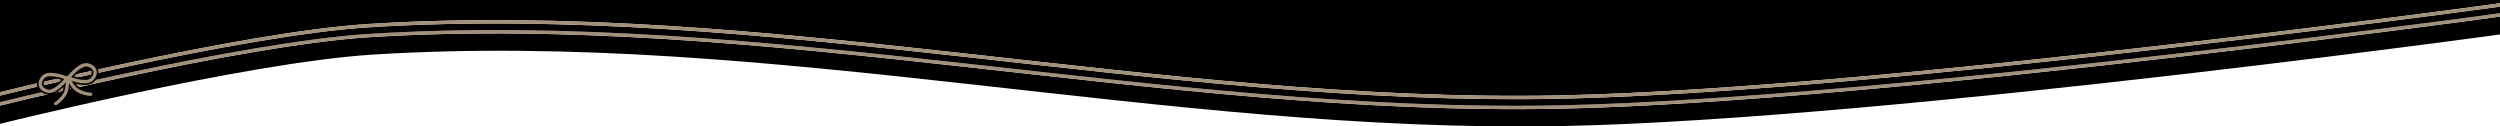
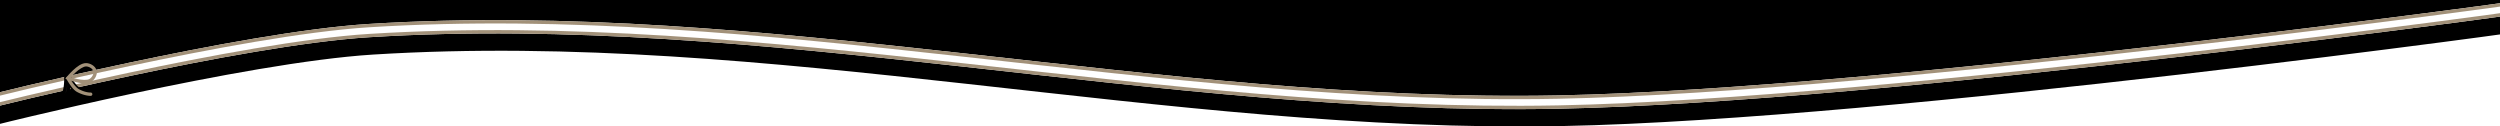
<svg xmlns="http://www.w3.org/2000/svg" width="1500" height="75.762" viewBox="0 0 396.875 20.045" version="1.1" id="svg8">
  <defs id="defs2" />
  <g transform="translate(0,-0.021)" id="g996">
    <path transform="scale(0.265)" id="path970" d="m 1500,9.678 c -10.82,1.479 -15.062,2.106 -39.555,5.303 -19.985,2.609 -43.817,5.662 -70.348,8.953 -26.53,3.291 -55.759,6.82 -86.537,10.379 -30.778,3.559 -63.105,7.148 -95.832,10.561 -32.727,3.412 -65.855,6.649 -98.234,9.5 -16.189,1.426 -32.192,2.755 -47.863,3.963 -15.672,1.208 -31.013,2.293 -45.879,3.23 -14.866,0.938 -29.259,1.728 -43.033,2.344 -13.774,0.616 -26.928,1.058 -39.322,1.301 -14.877,0.291 -29.751,0.322 -44.621,0.125 -14.87,-0.197 -29.738,-0.62 -44.602,-1.234 -14.863,-0.614 -29.723,-1.419 -44.58,-2.381 -14.857,-0.962 -29.711,-2.078 -44.562,-3.316 -14.851,-1.238 -29.699,-2.598 -44.545,-4.043 -14.846,-1.445 -29.69,-2.977 -44.531,-4.559 -29.683,-3.162 -59.358,-6.525 -89.025,-9.811 -29.668,-3.285 -59.33,-6.491 -88.986,-9.336 -14.828,-1.423 -29.656,-2.756 -44.482,-3.963 -14.826,-1.207 -29.652,-2.288 -44.477,-3.209 -14.825,-0.921 -29.649,-1.681 -44.473,-2.246 -14.824,-0.565 -29.649,-0.934 -44.473,-1.072 -14.824,-0.138 -29.647,-0.046 -44.471,0.312 -14.824,0.359 -29.648,0.984 -44.473,1.91 -4.831,0.302 -9.952,0.734 -15.307,1.277 -5.355,0.543 -10.944,1.199 -16.713,1.949 -11.538,1.5 -23.793,3.379 -36.326,5.498 -12.533,2.119 -25.343,4.477 -37.99,6.938 C 102.113,40.511 89.63,43.072 77.75,45.596 53.991,50.643 32.646,55.539 17.242,59.174 6.561,61.694 3.795,62.403 0,63.34 V 74.281 c 3.116,-0.774 7.375,-1.852 19.383,-4.688 15.401,-3.637 36.745,-8.536 60.516,-13.588 11.885,-2.526 24.376,-5.088 37.035,-7.551 12.659,-2.463 25.487,-4.826 38.041,-6.947 12.554,-2.122 24.836,-4.003 36.406,-5.506 5.785,-0.751 11.391,-1.408 16.766,-1.953 5.374,-0.545 10.515,-0.978 15.369,-1.281 14.845,-0.927 29.689,-1.552 44.531,-1.912 14.842,-0.36 29.682,-0.454 44.521,-0.316 14.839,0.137 29.678,0.506 44.516,1.07 14.837,0.564 29.674,1.323 44.51,2.244 14.836,0.921 29.671,2.002 44.506,3.209 14.835,1.207 29.669,2.538 44.504,3.961 29.669,2.845 59.337,6.052 89.008,9.338 29.671,3.286 59.343,6.649 89.02,9.812 14.838,1.582 29.677,3.113 44.518,4.559 14.84,1.445 29.682,2.806 44.525,4.045 14.843,1.239 29.689,2.356 44.535,3.318 14.847,0.962 29.695,1.768 44.545,2.383 14.85,0.615 29.704,1.039 44.559,1.236 14.855,0.197 29.711,0.166 44.57,-0.125 12.379,-0.242 25.522,-0.683 39.283,-1.299 13.761,-0.616 28.14,-1.406 42.996,-2.344 14.856,-0.937 30.187,-2.023 45.85,-3.23 15.663,-1.207 31.657,-2.536 47.84,-3.961 32.365,-2.85 65.484,-6.085 98.203,-9.496 32.719,-3.412 65.04,-7 95.814,-10.559 30.774,-3.558 60.002,-7.087 86.531,-10.377 26.53,-3.29 50.362,-6.343 70.348,-8.951 23.066,-3.01 26.201,-3.486 37.252,-4.992 z" style="opacity:1;fill:#000000;fill-opacity:1;fill-rule:evenodd;stroke:none;stroke-width:10.503;stroke-linecap:round;stroke-linejoin:round;stroke-miterlimit:4;stroke-dasharray:none;stroke-dashoffset:0;stroke-opacity:1;paint-order:markers fill stroke" />
    <path transform="scale(0.265)" id="path968" d="m 1500,7.652 c -10.786,1.474 -15.173,2.123 -39.842,5.342 -19.986,2.608 -43.819,5.661 -70.348,8.951 -26.529,3.29 -55.757,6.819 -86.529,10.377 -30.773,3.558 -63.09,7.147 -95.807,10.559 -32.716,3.412 -65.829,6.646 -98.189,9.496 -16.18,1.425 -32.172,2.754 -47.832,3.961 -15.66,1.207 -30.988,2.293 -45.84,3.23 -14.852,0.937 -29.229,1.726 -42.986,2.342 -13.757,0.616 -26.893,1.058 -39.268,1.301 -14.854,0.291 -29.707,0.32 -44.557,0.123 -14.85,-0.197 -29.697,-0.62 -44.543,-1.234 -14.846,-0.615 -29.692,-1.421 -44.535,-2.383 -14.843,-0.962 -29.685,-2.081 -44.525,-3.32 -14.841,-1.239 -29.679,-2.598 -44.518,-4.043 -14.839,-1.445 -29.677,-2.977 -44.514,-4.559 -29.674,-3.163 -59.346,-6.527 -89.018,-9.812 -29.672,-3.285 -59.343,-6.491 -89.016,-9.336 -14.837,-1.422 -29.674,-2.754 -44.512,-3.961 -14.838,-1.207 -29.676,-2.289 -44.516,-3.209 -14.839,-0.92 -29.68,-1.68 -44.521,-2.244 -14.842,-0.564 -29.685,-0.931 -44.529,-1.068 -14.844,-0.137 -29.691,-0.042 -44.539,0.318 -14.848,0.36 -29.697,0.986 -44.549,1.914 -4.861,0.304 -10.008,0.736 -15.389,1.281 -5.381,0.545 -10.995,1.203 -16.785,1.955 -11.581,1.504 -23.87,3.386 -36.432,5.508 -12.561,2.122 -25.393,4.484 -38.057,6.947 -12.663,2.463 -25.158,5.027 -37.045,7.553 C 53.488,48.692 32.144,53.593 16.744,57.23 6.371,59.68 3.906,60.315 0,61.279 v 2.061 C 3.795,62.403 6.561,61.694 17.242,59.174 32.646,55.539 53.991,50.643 77.75,45.596 c 11.88,-2.524 24.363,-5.085 37.01,-7.545 12.647,-2.46 25.457,-4.818 37.99,-6.938 12.533,-2.119 24.789,-3.998 36.326,-5.498 5.769,-0.75 11.358,-1.406 16.713,-1.949 5.355,-0.543 10.476,-0.976 15.307,-1.277 14.825,-0.926 29.649,-1.551 44.473,-1.91 14.824,-0.359 29.647,-0.451 44.471,-0.312 14.824,0.138 29.649,0.508 44.473,1.072 14.824,0.565 29.648,1.325 44.473,2.246 14.825,0.921 29.65,2.002 44.477,3.209 14.826,1.207 29.654,2.54 44.482,3.963 29.657,2.845 59.319,6.051 88.986,9.336 29.668,3.285 59.342,6.648 89.025,9.811 14.842,1.581 29.685,3.114 44.531,4.559 14.846,1.445 29.694,2.805 44.545,4.043 14.851,1.238 29.705,2.355 44.562,3.316 14.857,0.962 29.717,1.767 44.58,2.381 14.863,0.614 29.731,1.038 44.602,1.234 14.87,0.197 29.744,0.166 44.621,-0.125 12.394,-0.243 25.548,-0.685 39.322,-1.301 13.774,-0.616 28.167,-1.406 43.033,-2.344 14.866,-0.938 30.207,-2.023 45.879,-3.23 15.671,-1.208 31.674,-2.537 47.863,-3.963 32.379,-2.851 65.507,-6.088 98.234,-9.5 32.727,-3.412 65.054,-7.002 95.832,-10.561 30.778,-3.559 60.007,-7.088 86.537,-10.379 26.53,-3.291 50.363,-6.345 70.348,-8.953 24.493,-3.197 28.734,-3.824 39.555,-5.303 z" style="opacity:1;fill:#a29179;fill-opacity:1;fill-rule:evenodd;stroke:none;stroke-width:10.503;stroke-linecap:round;stroke-linejoin:round;stroke-miterlimit:4;stroke-dasharray:none;stroke-dashoffset:0;stroke-opacity:1;paint-order:markers fill stroke" />
-     <path transform="scale(0.265)" id="path975" d="m 0,57.369 v 3.91 c 3.906,-0.964 6.371,-1.599 16.744,-4.049 15.4,-3.637 36.743,-8.538 60.518,-13.59 11.887,-2.526 24.382,-5.09 37.045,-7.553 12.663,-2.463 25.495,-4.825 38.057,-6.947 12.561,-2.122 24.851,-4.004 36.432,-5.508 5.79,-0.752 11.404,-1.41 16.785,-1.955 5.381,-0.545 10.527,-0.978 15.389,-1.281 14.852,-0.928 29.701,-1.554 44.549,-1.914 14.848,-0.36 29.695,-0.455 44.539,-0.318 14.844,0.137 29.688,0.504 44.529,1.068 14.842,0.564 29.682,1.324 44.521,2.244 14.839,0.92 29.678,2.002 44.516,3.209 14.838,1.207 29.675,2.539 44.512,3.961 29.673,2.845 59.344,6.051 89.016,9.336 29.672,3.285 59.343,6.649 89.018,9.812 14.837,1.582 29.675,3.113 44.514,4.559 14.839,1.445 29.677,2.804 44.518,4.043 14.841,1.239 29.682,2.358 44.525,3.32 14.843,0.962 29.689,1.768 44.535,2.383 14.846,0.615 29.693,1.037 44.543,1.234 14.85,0.197 29.703,0.168 44.557,-0.123 12.374,-0.242 25.511,-0.685 39.268,-1.301 13.757,-0.616 28.134,-1.404 42.986,-2.342 14.852,-0.937 30.18,-2.023 45.84,-3.23 15.66,-1.207 31.652,-2.536 47.832,-3.961 32.36,-2.85 65.473,-6.085 98.189,-9.496 32.716,-3.412 65.034,-7 95.807,-10.559 30.773,-3.558 60,-7.087 86.529,-10.377 26.529,-3.29 50.362,-6.343 70.348,-8.951 C 1484.827,9.775 1489.214,9.127 1500,7.652 V 3.705 c -10.82,1.479 -15.062,2.108 -39.555,5.305 -19.985,2.609 -43.817,5.662 -70.348,8.953 -26.53,3.291 -55.759,6.818 -86.537,10.377 -30.778,3.559 -63.105,7.148 -95.832,10.561 -32.727,3.412 -65.855,6.649 -98.234,9.5 -16.189,1.426 -32.192,2.755 -47.863,3.963 -15.672,1.208 -31.013,2.293 -45.879,3.23 -14.866,0.938 -29.259,1.728 -43.033,2.344 -13.774,0.616 -26.928,1.06 -39.322,1.303 -14.877,0.291 -29.751,0.32 -44.621,0.123 -14.87,-0.197 -29.738,-0.618 -44.602,-1.232 -14.863,-0.614 -29.723,-1.421 -44.58,-2.383 -14.857,-0.962 -29.711,-2.078 -44.562,-3.316 -14.851,-1.238 -29.699,-2.598 -44.545,-4.043 -14.846,-1.445 -29.69,-2.975 -44.531,-4.557 -29.683,-3.162 -59.358,-6.527 -89.025,-9.812 -29.668,-3.285 -59.33,-6.491 -88.986,-9.336 -14.828,-1.423 -29.656,-2.756 -44.482,-3.963 -14.826,-1.207 -29.652,-2.288 -44.477,-3.209 -14.825,-0.921 -29.649,-1.681 -44.473,-2.246 -14.824,-0.565 -29.649,-0.934 -44.473,-1.072 -14.824,-0.138 -29.647,-0.044 -44.471,0.314 -14.824,0.359 -29.648,0.984 -44.473,1.91 -4.831,0.302 -9.952,0.732 -15.307,1.275 -5.355,0.543 -10.944,1.199 -16.713,1.949 -11.538,1.5 -23.793,3.379 -36.326,5.498 -12.533,2.119 -25.343,4.479 -37.99,6.939 C 102.113,34.54 89.63,37.101 77.75,39.625 53.991,44.672 32.646,49.569 17.242,53.203 6.561,55.723 3.795,56.433 0,57.369 Z" style="opacity:1;fill:#000000;fill-opacity:1;fill-rule:evenodd;stroke:none;stroke-width:10.503;stroke-linecap:round;stroke-linejoin:round;stroke-miterlimit:4;stroke-dasharray:none;stroke-dashoffset:0;stroke-opacity:1;paint-order:markers fill stroke" />
    <path transform="scale(0.265)" id="path973" d="M 1500,1.689 V 0.078 H 0 V 55.307 C 3.906,54.342 6.371,53.708 16.744,51.258 32.144,47.621 53.488,42.72 77.262,37.668 89.149,35.142 101.643,32.578 114.307,30.115 c 12.663,-2.463 25.495,-4.825 38.057,-6.947 12.561,-2.122 24.851,-4.004 36.432,-5.508 5.79,-0.752 11.404,-1.408 16.785,-1.953 5.381,-0.545 10.527,-0.979 15.389,-1.283 14.852,-0.928 29.701,-1.554 44.549,-1.914 14.848,-0.36 29.695,-0.453 44.539,-0.316 14.844,0.137 29.688,0.504 44.529,1.068 14.842,0.564 29.682,1.324 44.521,2.244 14.839,0.92 29.678,2.001 44.516,3.207 14.838,1.207 29.675,2.539 44.512,3.961 29.673,2.845 59.344,6.051 89.016,9.336 29.672,3.285 59.343,6.649 89.018,9.812 14.837,1.582 29.675,3.113 44.514,4.559 14.839,1.445 29.677,2.806 44.518,4.045 14.841,1.239 29.682,2.356 44.525,3.318 14.843,0.962 29.689,1.768 44.535,2.383 14.846,0.615 29.693,1.037 44.543,1.234 14.85,0.197 29.703,0.168 44.557,-0.123 12.374,-0.242 25.511,-0.683 39.268,-1.299 13.757,-0.616 28.134,-1.406 42.986,-2.344 14.852,-0.937 30.18,-2.021 45.84,-3.229 15.66,-1.207 31.652,-2.536 47.832,-3.961 32.36,-2.85 65.473,-6.085 98.189,-9.496 32.716,-3.411 65.034,-6.999 95.807,-10.557 30.773,-3.558 60,-7.085 86.529,-10.375 26.529,-3.29 50.362,-6.343 70.348,-8.951 24.669,-3.219 29.056,-3.864 39.842,-5.338 z" style="opacity:1;fill:#000000;fill-opacity:1;fill-rule:evenodd;stroke:none;stroke-width:10.503;stroke-linecap:round;stroke-linejoin:round;stroke-miterlimit:4;stroke-dasharray:none;stroke-dashoffset:0;stroke-opacity:1;paint-order:markers fill stroke" />
    <path transform="scale(0.265)" id="rect840" d="m 1500,1.689 c -10.786,1.474 -15.173,2.119 -39.842,5.338 -19.986,2.608 -43.819,5.661 -70.348,8.951 -26.529,3.29 -55.757,6.817 -86.529,10.375 -30.773,3.558 -63.09,7.145 -95.807,10.557 -32.716,3.411 -65.829,6.646 -98.189,9.496 -16.18,1.425 -32.172,2.754 -47.832,3.961 -15.66,1.207 -30.988,2.291 -45.84,3.229 -14.852,0.937 -29.229,1.728 -42.986,2.344 -13.757,0.616 -26.893,1.056 -39.268,1.299 -14.854,0.291 -29.707,0.32 -44.557,0.123 -14.85,-0.197 -29.697,-0.62 -44.543,-1.234 -14.846,-0.615 -29.692,-1.421 -44.535,-2.383 -14.843,-0.962 -29.685,-2.079 -44.525,-3.318 -14.841,-1.239 -29.679,-2.6 -44.518,-4.045 -14.839,-1.445 -29.677,-2.977 -44.514,-4.559 -29.674,-3.163 -59.346,-6.527 -89.018,-9.812 -29.672,-3.285 -59.343,-6.491 -89.016,-9.336 -14.837,-1.422 -29.674,-2.754 -44.512,-3.961 -14.838,-1.207 -29.676,-2.287 -44.516,-3.207 -14.839,-0.92 -29.68,-1.68 -44.521,-2.244 -14.842,-0.564 -29.685,-0.931 -44.529,-1.068 -14.844,-0.137 -29.691,-0.044 -44.539,0.316 -14.848,0.36 -29.697,0.986 -44.549,1.914 -4.861,0.304 -10.008,0.738 -15.389,1.283 -5.381,0.545 -10.995,1.201 -16.785,1.953 -11.581,1.504 -23.87,3.386 -36.432,5.508 -12.561,2.122 -25.393,4.484 -38.057,6.947 C 101.643,32.578 89.149,35.142 77.262,37.668 53.488,42.72 32.144,47.621 16.744,51.258 6.371,53.708 3.906,54.342 0,55.307 v 2.062 C 3.795,56.433 6.561,55.723 17.242,53.203 32.646,49.569 53.991,44.672 77.75,39.625 c 11.88,-2.524 24.363,-5.085 37.01,-7.545 12.647,-2.46 25.457,-4.82 37.99,-6.939 12.533,-2.119 24.789,-3.998 36.326,-5.498 5.769,-0.75 11.358,-1.406 16.713,-1.949 5.355,-0.543 10.476,-0.974 15.307,-1.275 14.825,-0.926 29.649,-1.551 44.473,-1.91 14.824,-0.359 29.647,-0.453 44.471,-0.314 14.824,0.138 29.649,0.508 44.473,1.072 14.824,0.565 29.648,1.325 44.473,2.246 14.825,0.921 29.65,2.002 44.477,3.209 14.826,1.207 29.654,2.54 44.482,3.963 29.657,2.845 59.319,6.051 88.986,9.336 29.668,3.285 59.342,6.65 89.025,9.812 14.842,1.581 29.685,3.112 44.531,4.557 14.846,1.445 29.694,2.805 44.545,4.043 14.851,1.238 29.705,2.355 44.562,3.316 14.857,0.962 29.717,1.769 44.58,2.383 14.863,0.614 29.731,1.036 44.602,1.232 14.87,0.197 29.744,0.168 44.621,-0.123 12.394,-0.243 25.548,-0.687 39.322,-1.303 13.774,-0.616 28.167,-1.406 43.033,-2.344 14.866,-0.938 30.207,-2.023 45.879,-3.23 15.671,-1.208 31.674,-2.537 47.863,-3.963 32.379,-2.851 65.507,-6.088 98.234,-9.5 32.727,-3.412 65.054,-7.002 95.832,-10.561 30.778,-3.559 60.007,-7.086 86.537,-10.377 26.53,-3.291 50.363,-6.345 70.348,-8.953 24.493,-3.197 28.734,-3.826 39.555,-5.305 z" style="opacity:1;fill:#a29179;fill-opacity:1;fill-rule:evenodd;stroke:none;stroke-width:10.503;stroke-linecap:round;stroke-linejoin:round;stroke-miterlimit:4;stroke-dasharray:none;stroke-dashoffset:0;stroke-opacity:1;paint-order:markers fill stroke" />
    <g transform="translate(-0.292,0.376)" id="g961">
      <g id="g922" style="stroke:#000000;stroke-opacity:1">
-         <path id="path866" d="m 13.971,9.66 c -0.747,-0.006 -1.472,0.574 -2.061,1.115 -0.588,0.541 -1.021,1.08 -1.021,1.08 l -0.227,0.281 0.336,0.131 c 0,0 0.647,0.253 1.426,0.43 0.779,0.177 1.695,0.32 2.34,-0.057 0.28,-0.163 0.527,-0.43 0.697,-0.748 0.17,-0.319 0.263,-0.699 0.162,-1.076 C 15.523,10.439 15.253,10.155 14.947,9.963 14.641,9.771 14.295,9.663 13.971,9.66 Z m -0.006,0.529 c 0.202,0.002 0.478,0.081 0.701,0.221 0.223,0.14 0.39,0.332 0.445,0.541 0.056,0.209 0.007,0.461 -0.117,0.693 -0.124,0.233 -0.323,0.437 -0.498,0.539 -0.371,0.216 -1.222,0.165 -1.957,-0.002 -0.523,-0.119 -0.736,-0.209 -0.959,-0.289 0.154,-0.18 0.295,-0.366 0.689,-0.729 0.555,-0.51 1.266,-0.978 1.695,-0.975 z" style="color:#000000;font-style:normal;font-variant:normal;font-weight:normal;font-stretch:normal;font-size:medium;line-height:normal;font-family:sans-serif;font-variant-ligatures:normal;font-variant-position:normal;font-variant-caps:normal;font-variant-numeric:normal;font-variant-alternates:normal;font-feature-settings:normal;text-indent:0;text-align:start;text-decoration:none;text-decoration-line:none;text-decoration-style:solid;text-decoration-color:#000000;letter-spacing:normal;word-spacing:normal;text-transform:none;writing-mode:lr-tb;direction:ltr;text-orientation:mixed;dominant-baseline:auto;baseline-shift:baseline;text-anchor:start;white-space:normal;shape-padding:0;clip-rule:nonzero;display:inline;overflow:visible;visibility:visible;opacity:1;isolation:auto;mix-blend-mode:normal;color-interpolation:sRGB;color-interpolation-filters:linearRGB;solid-color:#000000;solid-opacity:1;vector-effect:none;fill:#a29179;fill-opacity:1;fill-rule:nonzero;stroke:#000000;stroke-width:0.529;stroke-linecap:butt;stroke-linejoin:miter;stroke-miterlimit:4;stroke-dasharray:none;stroke-dashoffset:0;stroke-opacity:1;color-rendering:auto;image-rendering:auto;shape-rendering:auto;text-rendering:auto;enable-background:accumulate" />
-         <path id="path866-8" d="m 8.428,11.199 c -0.407,-0.011 -0.799,0.048 -1.121,0.236 -0.28,0.163 -0.527,0.428 -0.697,0.746 -0.17,0.319 -0.263,0.701 -0.162,1.078 0.1,0.377 0.372,0.662 0.678,0.854 0.306,0.192 0.653,0.298 0.977,0.301 0.747,0.006 1.47,-0.572 2.059,-1.113 0.588,-0.541 1.023,-1.082 1.023,-1.082 l 0.227,-0.281 -0.338,-0.131 c 0,0 -0.645,-0.253 -1.424,-0.43 -0.39,-0.088 -0.814,-0.167 -1.221,-0.178 z m -0.854,0.693 c 0.371,-0.216 1.222,-0.165 1.957,0.002 0.522,0.118 0.736,0.209 0.959,0.289 -0.154,0.181 -0.294,0.365 -0.687,0.727 C 9.248,13.42 8.535,13.89 8.105,13.887 7.903,13.885 7.63,13.806 7.406,13.666 7.183,13.526 7.015,13.332 6.959,13.123 6.903,12.914 6.952,12.664 7.076,12.432 7.2,12.199 7.4,11.994 7.574,11.893 Z" style="color:#000000;font-style:normal;font-variant:normal;font-weight:normal;font-stretch:normal;font-size:medium;line-height:normal;font-family:sans-serif;font-variant-ligatures:normal;font-variant-position:normal;font-variant-caps:normal;font-variant-numeric:normal;font-variant-alternates:normal;font-feature-settings:normal;text-indent:0;text-align:start;text-decoration:none;text-decoration-line:none;text-decoration-style:solid;text-decoration-color:#000000;letter-spacing:normal;word-spacing:normal;text-transform:none;writing-mode:lr-tb;direction:ltr;text-orientation:mixed;dominant-baseline:auto;baseline-shift:baseline;text-anchor:start;white-space:normal;shape-padding:0;clip-rule:nonzero;display:inline;overflow:visible;visibility:visible;opacity:1;isolation:auto;mix-blend-mode:normal;color-interpolation:sRGB;color-interpolation-filters:linearRGB;solid-color:#000000;solid-opacity:1;vector-effect:none;fill:#a29179;fill-opacity:1;fill-rule:nonzero;stroke:#000000;stroke-width:0.529;stroke-linecap:butt;stroke-linejoin:miter;stroke-miterlimit:4;stroke-dasharray:none;stroke-dashoffset:0;stroke-opacity:1;color-rendering:auto;image-rendering:auto;shape-rendering:auto;text-rendering:auto;enable-background:accumulate" />
        <path id="path883" d="m 10.992,11.812 a 0.265,0.265 0 0 0 -0.252,0.275 c 0,0 0.012,0.419 -0.027,0.926 -0.04,0.506 -0.15,1.102 -0.32,1.383 -0.639,1.056 -1.367,1.439 -1.367,1.439 a 0.265,0.265 0 1 0 0.248,0.467 c 0,0 0.868,-0.469 1.572,-1.633 0.271,-0.448 0.352,-1.077 0.395,-1.615 0.042,-0.538 0.029,-0.982 0.029,-0.982 A 0.265,0.265 0 0 0 10.992,11.812 Z" style="color:#000000;font-style:normal;font-variant:normal;font-weight:normal;font-stretch:normal;font-size:medium;line-height:normal;font-family:sans-serif;font-variant-ligatures:normal;font-variant-position:normal;font-variant-caps:normal;font-variant-numeric:normal;font-variant-alternates:normal;font-feature-settings:normal;text-indent:0;text-align:start;text-decoration:none;text-decoration-line:none;text-decoration-style:solid;text-decoration-color:#000000;letter-spacing:normal;word-spacing:normal;text-transform:none;writing-mode:lr-tb;direction:ltr;text-orientation:mixed;dominant-baseline:auto;baseline-shift:baseline;text-anchor:start;white-space:normal;shape-padding:0;clip-rule:nonzero;display:inline;overflow:visible;visibility:visible;opacity:1;isolation:auto;mix-blend-mode:normal;color-interpolation:sRGB;color-interpolation-filters:linearRGB;solid-color:#000000;solid-opacity:1;vector-effect:none;fill:#a29179;fill-opacity:1;fill-rule:nonzero;stroke:#000000;stroke-width:0.529;stroke-linecap:round;stroke-linejoin:miter;stroke-miterlimit:4;stroke-dasharray:none;stroke-dashoffset:0;stroke-opacity:1;color-rendering:auto;image-rendering:auto;shape-rendering:auto;text-rendering:auto;enable-background:accumulate" />
        <path id="path883-5" d="m 11.051,11.793 a 0.265,0.265 0 0 0 -0.205,0.391 c 0,0 0.209,0.394 0.514,0.84 0.305,0.446 0.689,0.951 1.146,1.205 1.19,0.66 2.176,0.635 2.176,0.635 a 0.265,0.265 0 1 0 -0.016,-0.529 c 0,0 -0.825,0.03 -1.904,-0.568 C 12.475,13.606 12.083,13.144 11.797,12.725 11.51,12.305 11.312,11.936 11.312,11.936 a 0.265,0.265 0 0 0 -0.262,-0.143 z" style="color:#000000;font-style:normal;font-variant:normal;font-weight:normal;font-stretch:normal;font-size:medium;line-height:normal;font-family:sans-serif;font-variant-ligatures:normal;font-variant-position:normal;font-variant-caps:normal;font-variant-numeric:normal;font-variant-alternates:normal;font-feature-settings:normal;text-indent:0;text-align:start;text-decoration:none;text-decoration-line:none;text-decoration-style:solid;text-decoration-color:#000000;letter-spacing:normal;word-spacing:normal;text-transform:none;writing-mode:lr-tb;direction:ltr;text-orientation:mixed;dominant-baseline:auto;baseline-shift:baseline;text-anchor:start;white-space:normal;shape-padding:0;clip-rule:nonzero;display:inline;overflow:visible;visibility:visible;opacity:1;isolation:auto;mix-blend-mode:normal;color-interpolation:sRGB;color-interpolation-filters:linearRGB;solid-color:#000000;solid-opacity:1;vector-effect:none;fill:#a29179;fill-opacity:1;fill-rule:nonzero;stroke:#000000;stroke-width:0.529;stroke-linecap:round;stroke-linejoin:miter;stroke-miterlimit:4;stroke-dasharray:none;stroke-dashoffset:0;stroke-opacity:1;color-rendering:auto;image-rendering:auto;shape-rendering:auto;text-rendering:auto;enable-background:accumulate" />
      </g>
      <g transform="translate(-3.128824e-5,0.002)" id="g922-5" style="stroke:none;stroke-opacity:1">
        <path id="path866-3" d="m 13.971,9.66 c -0.747,-0.006 -1.472,0.574 -2.061,1.115 -0.588,0.541 -1.021,1.08 -1.021,1.08 l -0.227,0.281 0.336,0.131 c 0,0 0.647,0.253 1.426,0.43 0.779,0.177 1.695,0.32 2.34,-0.057 0.28,-0.163 0.527,-0.43 0.697,-0.748 0.17,-0.319 0.263,-0.699 0.162,-1.076 C 15.523,10.439 15.253,10.155 14.947,9.963 14.641,9.771 14.295,9.663 13.971,9.66 Z m -0.006,0.529 c 0.202,0.002 0.478,0.081 0.701,0.221 0.223,0.14 0.39,0.332 0.445,0.541 0.056,0.209 0.007,0.461 -0.117,0.693 -0.124,0.233 -0.323,0.437 -0.498,0.539 -0.371,0.216 -1.222,0.165 -1.957,-0.002 -0.523,-0.119 -0.736,-0.209 -0.959,-0.289 0.154,-0.18 0.295,-0.366 0.689,-0.729 0.555,-0.51 1.266,-0.978 1.695,-0.975 z" style="color:#000000;font-style:normal;font-variant:normal;font-weight:normal;font-stretch:normal;font-size:medium;line-height:normal;font-family:sans-serif;font-variant-ligatures:normal;font-variant-position:normal;font-variant-caps:normal;font-variant-numeric:normal;font-variant-alternates:normal;font-feature-settings:normal;text-indent:0;text-align:start;text-decoration:none;text-decoration-line:none;text-decoration-style:solid;text-decoration-color:#000000;letter-spacing:normal;word-spacing:normal;text-transform:none;writing-mode:lr-tb;direction:ltr;text-orientation:mixed;dominant-baseline:auto;baseline-shift:baseline;text-anchor:start;white-space:normal;shape-padding:0;clip-rule:nonzero;display:inline;overflow:visible;visibility:visible;opacity:1;isolation:auto;mix-blend-mode:normal;color-interpolation:sRGB;color-interpolation-filters:linearRGB;solid-color:#000000;solid-opacity:1;vector-effect:none;fill:#a29179;fill-opacity:1;fill-rule:nonzero;stroke:none;stroke-width:0.529;stroke-linecap:butt;stroke-linejoin:miter;stroke-miterlimit:4;stroke-dasharray:none;stroke-dashoffset:0;stroke-opacity:1;color-rendering:auto;image-rendering:auto;shape-rendering:auto;text-rendering:auto;enable-background:accumulate" />
-         <path id="path866-8-8" d="m 8.428,11.199 c -0.407,-0.011 -0.799,0.048 -1.121,0.236 -0.28,0.163 -0.527,0.428 -0.697,0.746 -0.17,0.319 -0.263,0.701 -0.162,1.078 0.1,0.377 0.372,0.662 0.678,0.854 0.306,0.192 0.653,0.298 0.977,0.301 0.747,0.006 1.47,-0.572 2.059,-1.113 0.588,-0.541 1.023,-1.082 1.023,-1.082 l 0.227,-0.281 -0.338,-0.131 c 0,0 -0.645,-0.253 -1.424,-0.43 -0.39,-0.088 -0.814,-0.167 -1.221,-0.178 z m -0.854,0.693 c 0.371,-0.216 1.222,-0.165 1.957,0.002 0.522,0.118 0.736,0.209 0.959,0.289 -0.154,0.181 -0.294,0.365 -0.687,0.727 C 9.248,13.42 8.535,13.89 8.105,13.887 7.903,13.885 7.63,13.806 7.406,13.666 7.183,13.526 7.015,13.332 6.959,13.123 6.903,12.914 6.952,12.664 7.076,12.432 7.2,12.199 7.4,11.994 7.574,11.893 Z" style="color:#000000;font-style:normal;font-variant:normal;font-weight:normal;font-stretch:normal;font-size:medium;line-height:normal;font-family:sans-serif;font-variant-ligatures:normal;font-variant-position:normal;font-variant-caps:normal;font-variant-numeric:normal;font-variant-alternates:normal;font-feature-settings:normal;text-indent:0;text-align:start;text-decoration:none;text-decoration-line:none;text-decoration-style:solid;text-decoration-color:#000000;letter-spacing:normal;word-spacing:normal;text-transform:none;writing-mode:lr-tb;direction:ltr;text-orientation:mixed;dominant-baseline:auto;baseline-shift:baseline;text-anchor:start;white-space:normal;shape-padding:0;clip-rule:nonzero;display:inline;overflow:visible;visibility:visible;opacity:1;isolation:auto;mix-blend-mode:normal;color-interpolation:sRGB;color-interpolation-filters:linearRGB;solid-color:#000000;solid-opacity:1;vector-effect:none;fill:#a29179;fill-opacity:1;fill-rule:nonzero;stroke:none;stroke-width:0.529;stroke-linecap:butt;stroke-linejoin:miter;stroke-miterlimit:4;stroke-dasharray:none;stroke-dashoffset:0;stroke-opacity:1;color-rendering:auto;image-rendering:auto;shape-rendering:auto;text-rendering:auto;enable-background:accumulate" />
-         <path id="path883-2" d="m 10.992,11.812 a 0.265,0.265 0 0 0 -0.252,0.275 c 0,0 0.012,0.419 -0.027,0.926 -0.04,0.506 -0.15,1.102 -0.32,1.383 -0.639,1.056 -1.367,1.439 -1.367,1.439 a 0.265,0.265 0 1 0 0.248,0.467 c 0,0 0.868,-0.469 1.572,-1.633 0.271,-0.448 0.352,-1.077 0.395,-1.615 0.042,-0.538 0.029,-0.982 0.029,-0.982 A 0.265,0.265 0 0 0 10.992,11.812 Z" style="color:#000000;font-style:normal;font-variant:normal;font-weight:normal;font-stretch:normal;font-size:medium;line-height:normal;font-family:sans-serif;font-variant-ligatures:normal;font-variant-position:normal;font-variant-caps:normal;font-variant-numeric:normal;font-variant-alternates:normal;font-feature-settings:normal;text-indent:0;text-align:start;text-decoration:none;text-decoration-line:none;text-decoration-style:solid;text-decoration-color:#000000;letter-spacing:normal;word-spacing:normal;text-transform:none;writing-mode:lr-tb;direction:ltr;text-orientation:mixed;dominant-baseline:auto;baseline-shift:baseline;text-anchor:start;white-space:normal;shape-padding:0;clip-rule:nonzero;display:inline;overflow:visible;visibility:visible;opacity:1;isolation:auto;mix-blend-mode:normal;color-interpolation:sRGB;color-interpolation-filters:linearRGB;solid-color:#000000;solid-opacity:1;vector-effect:none;fill:#a29179;fill-opacity:1;fill-rule:nonzero;stroke:none;stroke-width:0.529;stroke-linecap:round;stroke-linejoin:miter;stroke-miterlimit:4;stroke-dasharray:none;stroke-dashoffset:0;stroke-opacity:1;color-rendering:auto;image-rendering:auto;shape-rendering:auto;text-rendering:auto;enable-background:accumulate" />
        <path id="path883-5-8" d="m 11.051,11.793 a 0.265,0.265 0 0 0 -0.205,0.391 c 0,0 0.209,0.394 0.514,0.84 0.305,0.446 0.689,0.951 1.146,1.205 1.19,0.66 2.176,0.635 2.176,0.635 a 0.265,0.265 0 1 0 -0.016,-0.529 c 0,0 -0.825,0.03 -1.904,-0.568 C 12.475,13.606 12.083,13.144 11.797,12.725 11.51,12.305 11.312,11.936 11.312,11.936 a 0.265,0.265 0 0 0 -0.262,-0.143 z" style="color:#000000;font-style:normal;font-variant:normal;font-weight:normal;font-stretch:normal;font-size:medium;line-height:normal;font-family:sans-serif;font-variant-ligatures:normal;font-variant-position:normal;font-variant-caps:normal;font-variant-numeric:normal;font-variant-alternates:normal;font-feature-settings:normal;text-indent:0;text-align:start;text-decoration:none;text-decoration-line:none;text-decoration-style:solid;text-decoration-color:#000000;letter-spacing:normal;word-spacing:normal;text-transform:none;writing-mode:lr-tb;direction:ltr;text-orientation:mixed;dominant-baseline:auto;baseline-shift:baseline;text-anchor:start;white-space:normal;shape-padding:0;clip-rule:nonzero;display:inline;overflow:visible;visibility:visible;opacity:1;isolation:auto;mix-blend-mode:normal;color-interpolation:sRGB;color-interpolation-filters:linearRGB;solid-color:#000000;solid-opacity:1;vector-effect:none;fill:#a29179;fill-opacity:1;fill-rule:nonzero;stroke:none;stroke-width:0.529;stroke-linecap:round;stroke-linejoin:miter;stroke-miterlimit:4;stroke-dasharray:none;stroke-dashoffset:0;stroke-opacity:1;color-rendering:auto;image-rendering:auto;shape-rendering:auto;text-rendering:auto;enable-background:accumulate" />
      </g>
    </g>
  </g>
</svg>